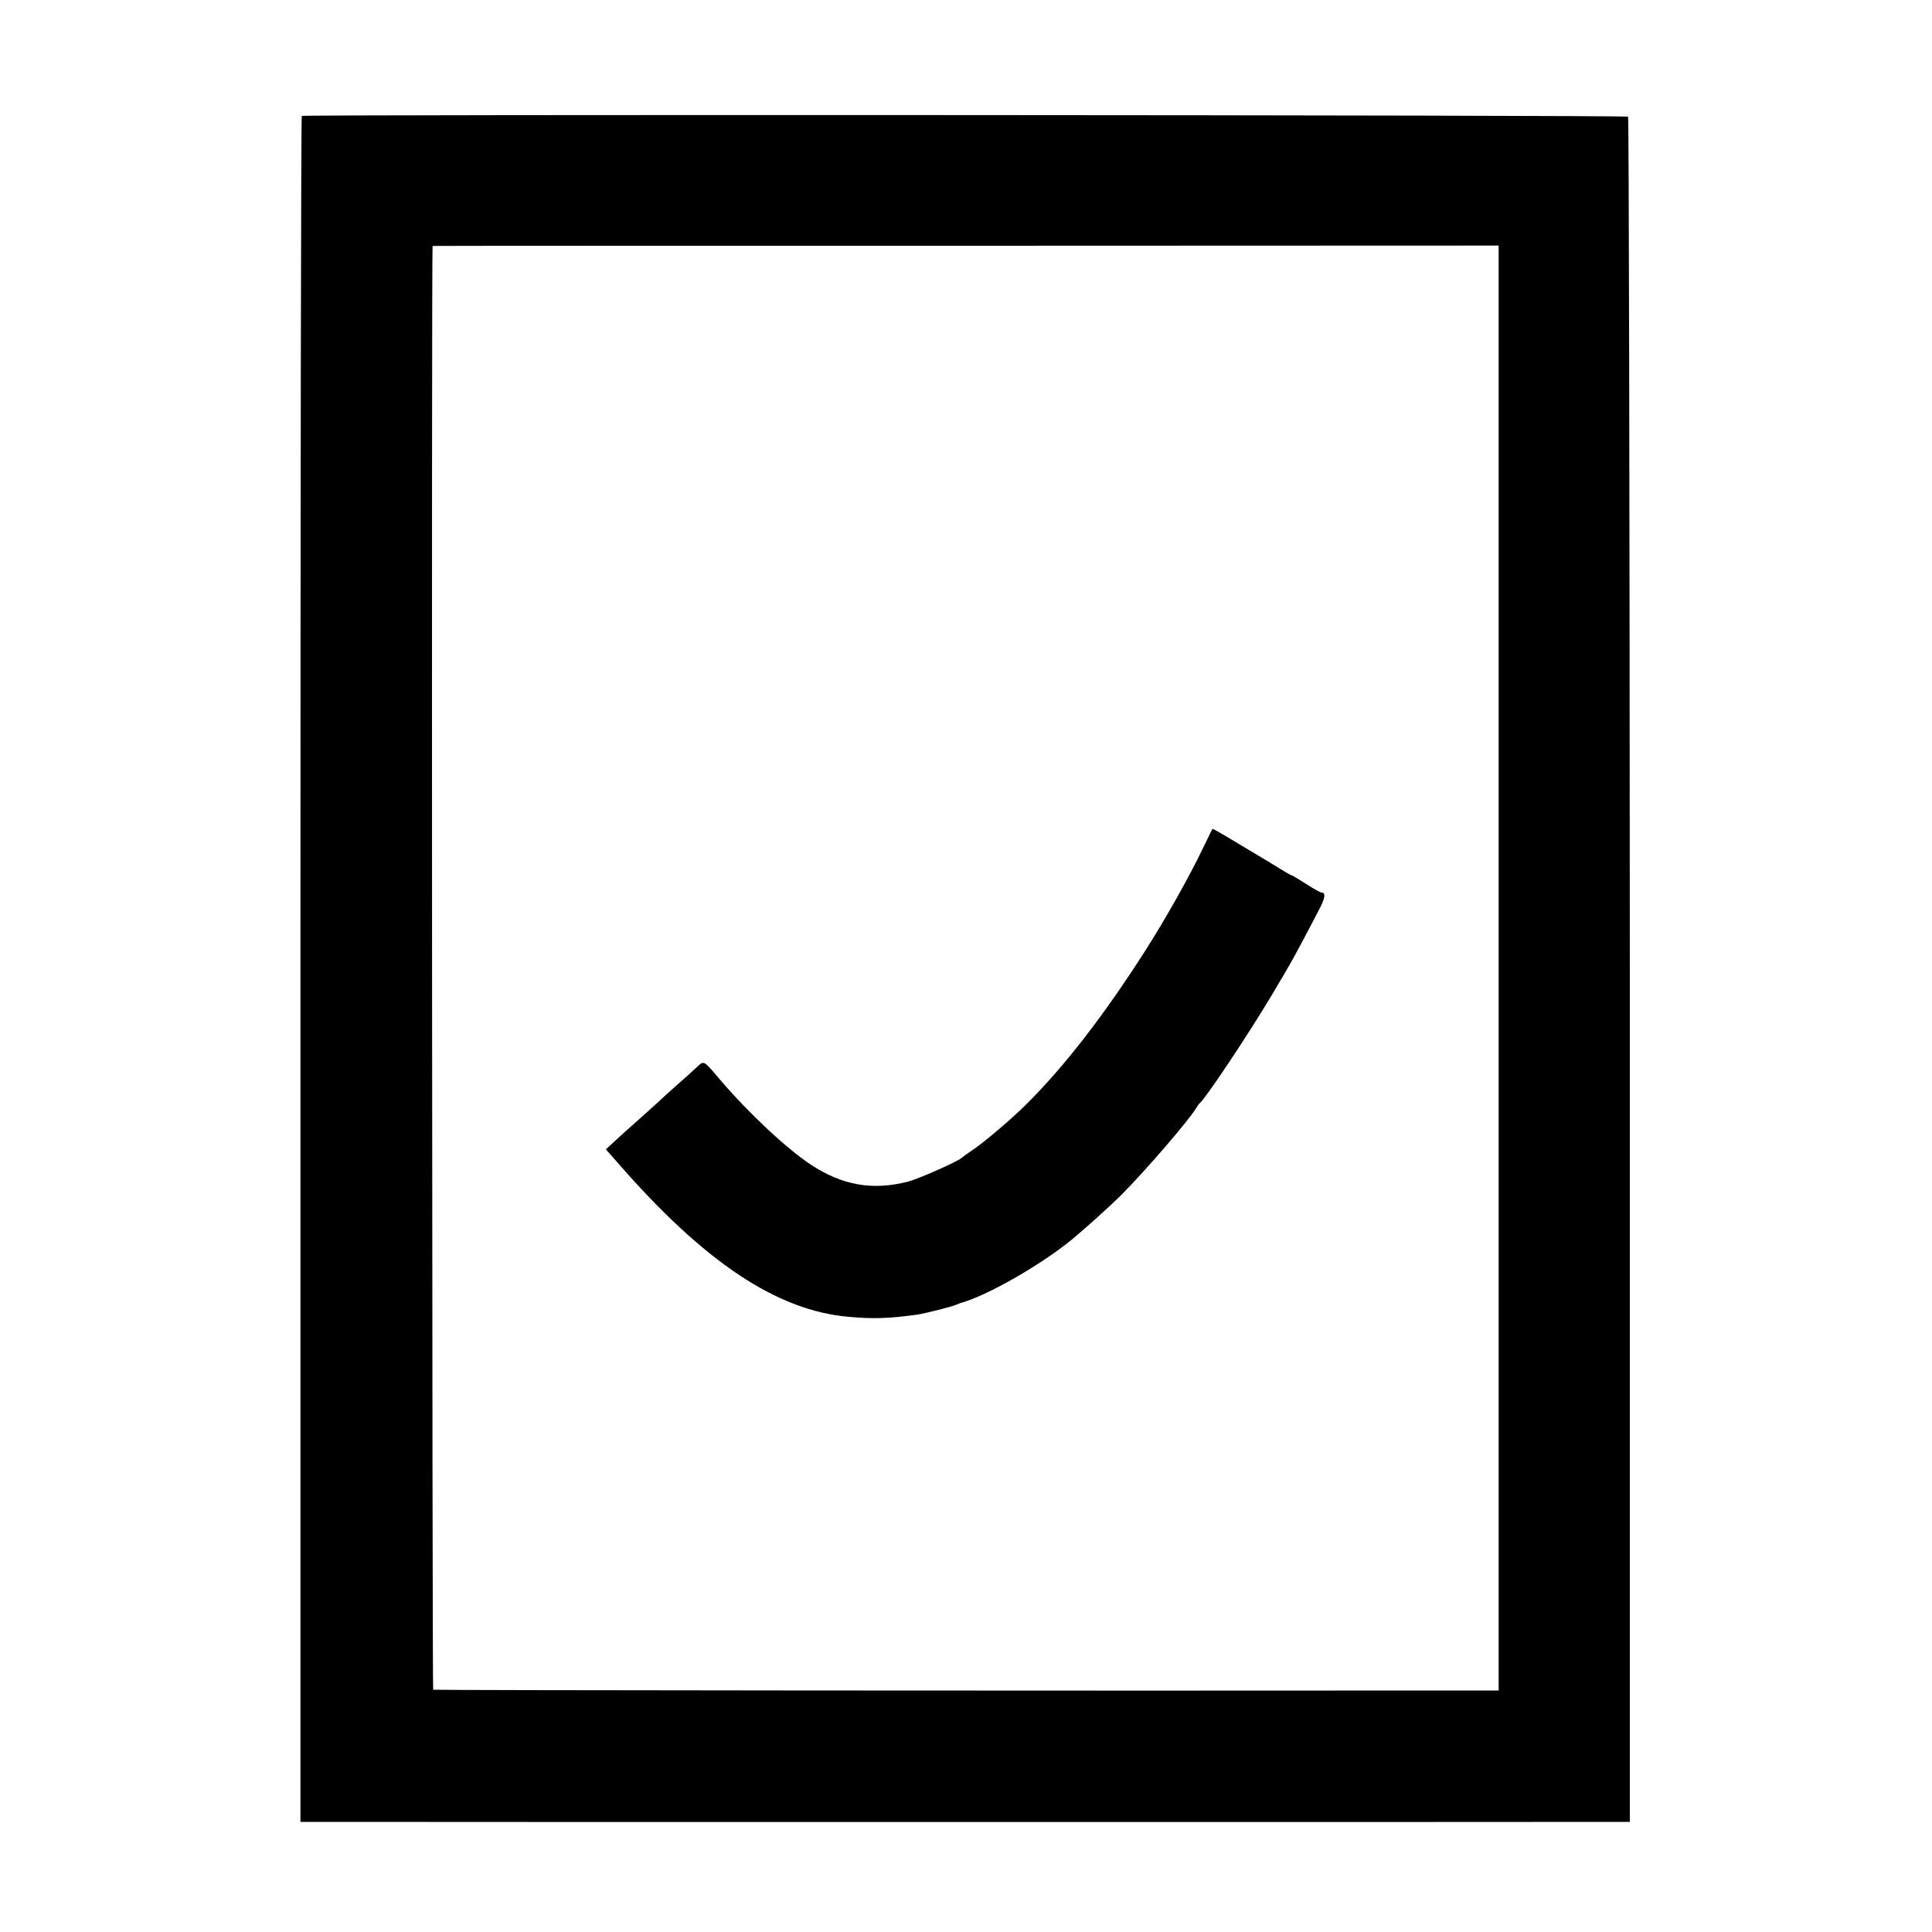
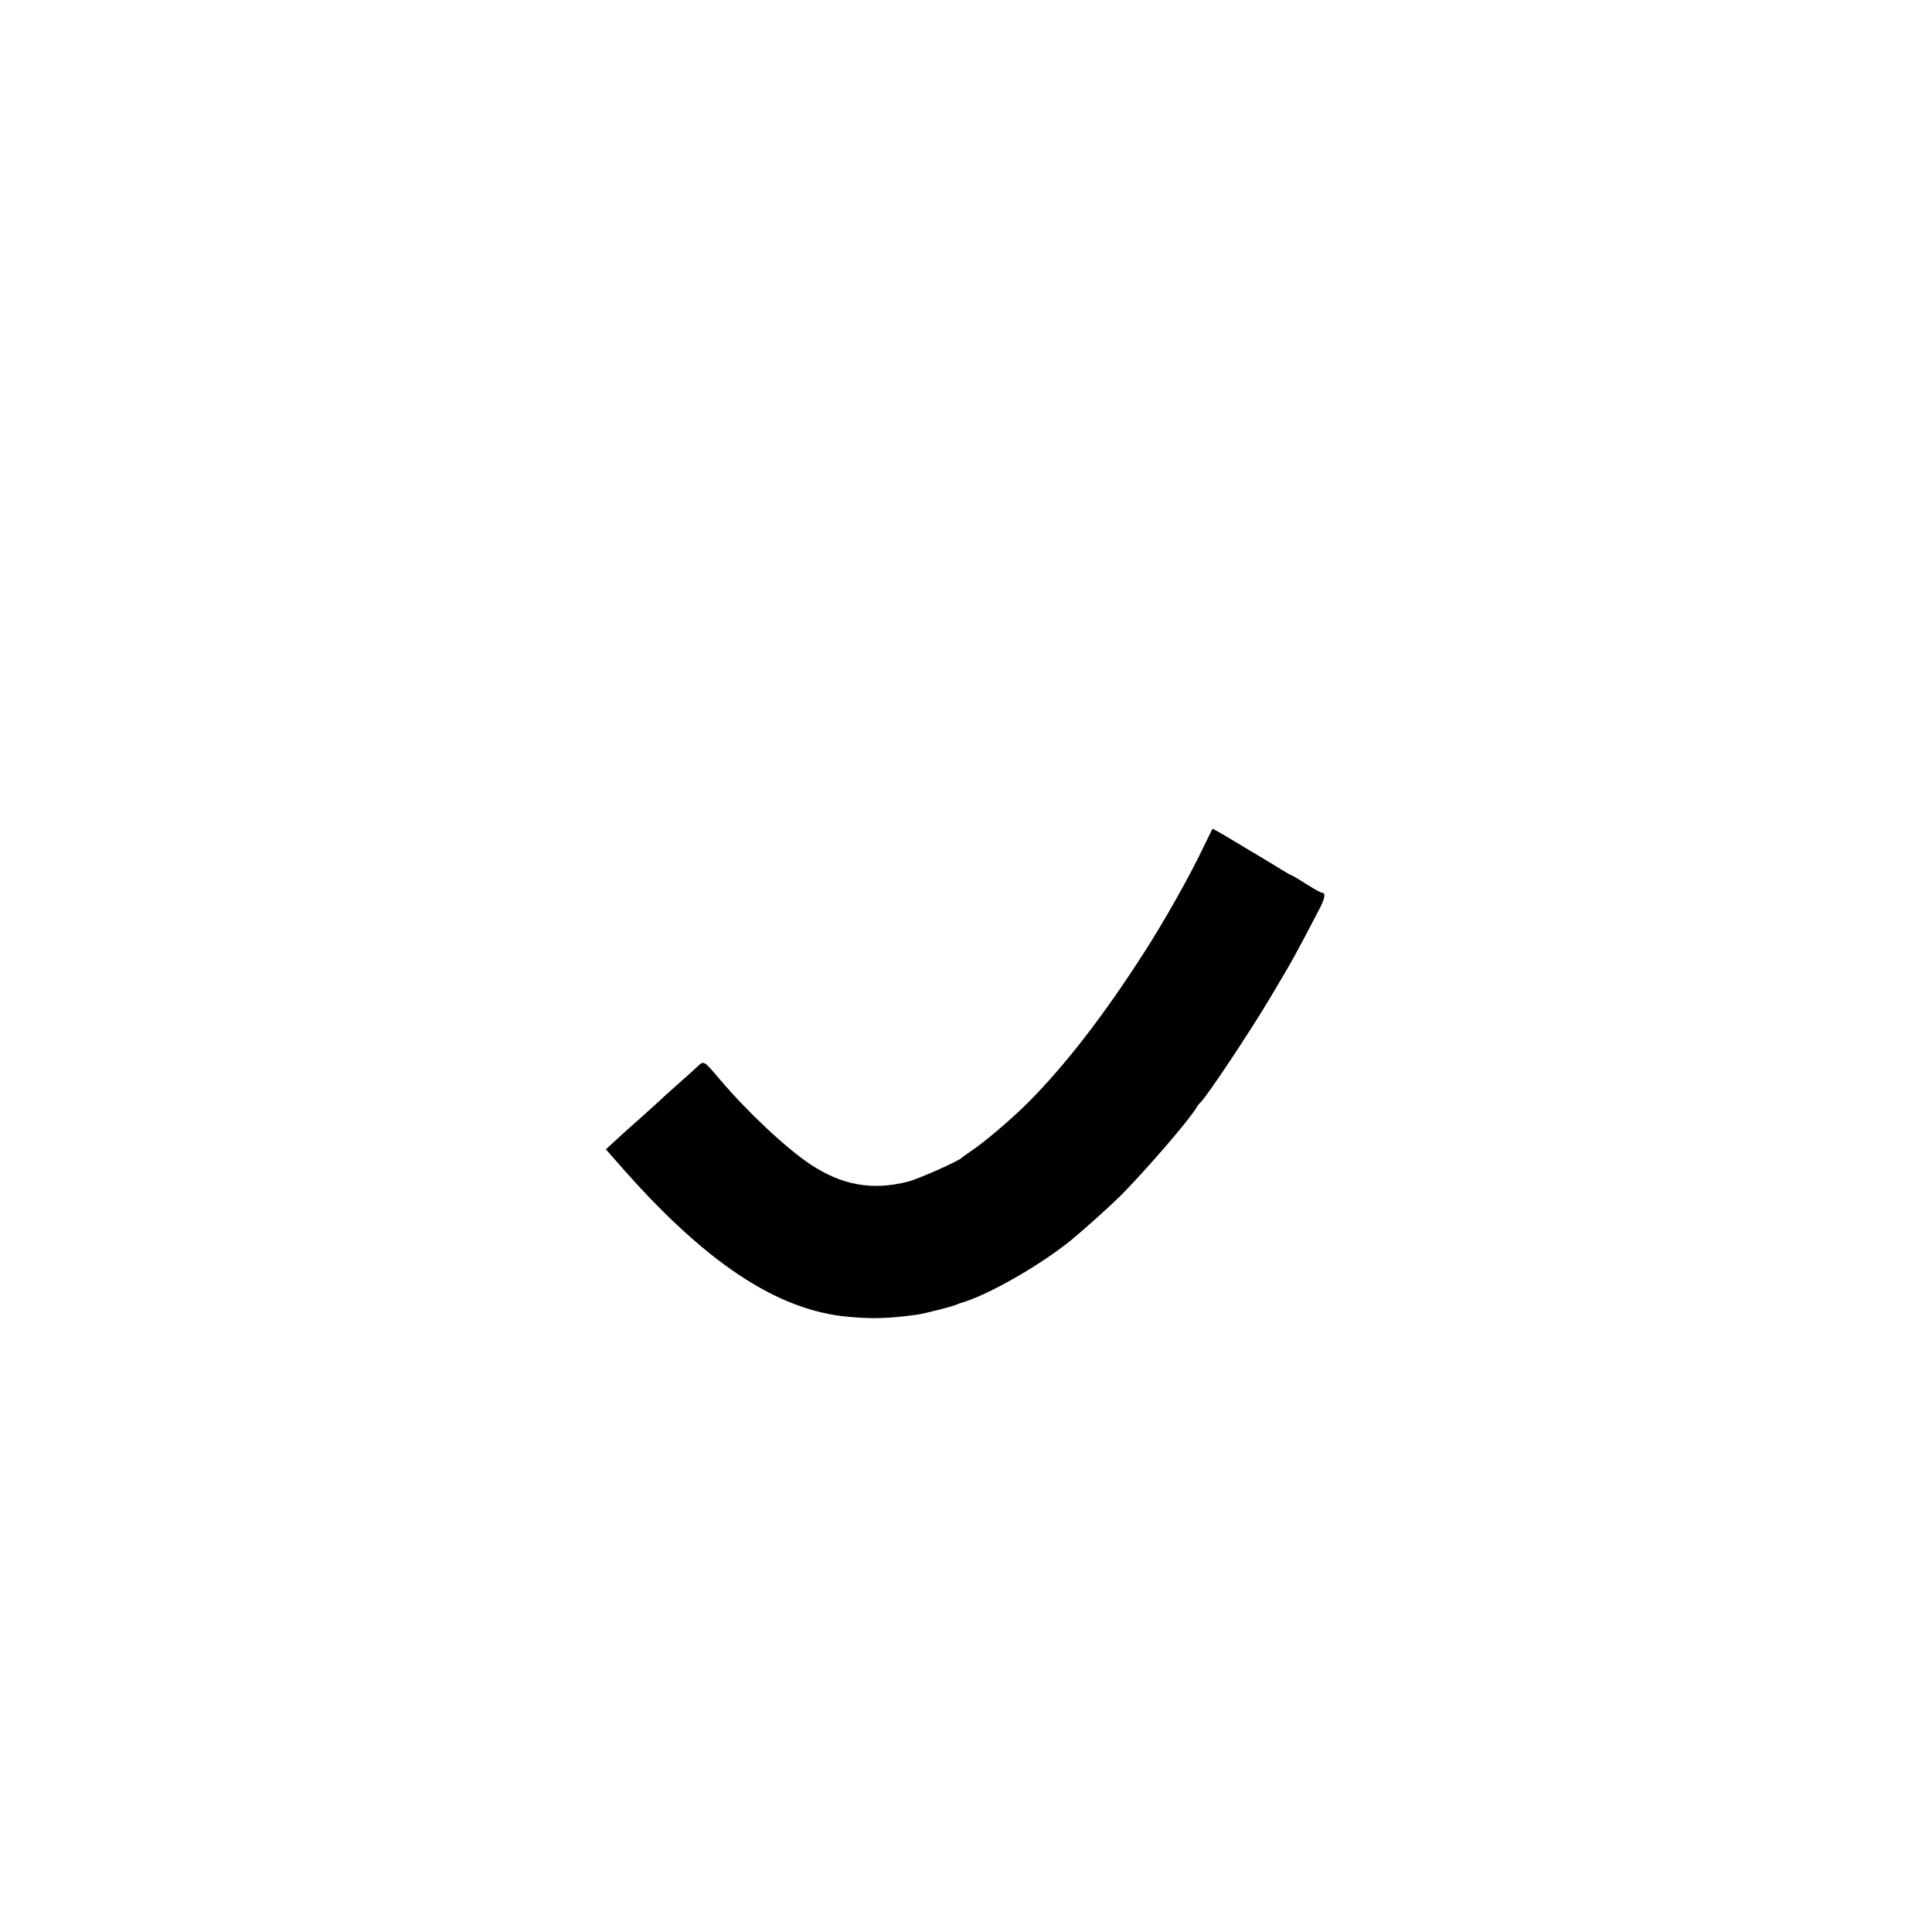
<svg xmlns="http://www.w3.org/2000/svg" version="1" width="1333.333" height="1333.333" viewBox="0 0 1000 1000">
-   <path d="M156.2 60c-.4.3-.7 199.1-.7 441.8V943H168c16 .1 670.8.1 673.6 0h2V502.1c-.1-242.5-.5-441.3-.9-441.7-.8-.9-685.4-1.2-686.5-.4zm619.5 441.1V875h-14.6c-202.5.2-536.4-.1-536.9-.4-.5-.3-.9-746.5-.3-747.3 0-.1 124.2-.1 275.9-.1l275.9-.1v374z" />
  <path d="M622.8 438.7c-7.2 15.1-19.7 37.3-30.6 54.3-21.1 32.9-41.3 59-60.8 78.4-8.1 8.1-22.9 20.6-28.8 24.4-2.2 1.5-4.3 3-4.6 3.3-1.3 1.7-22.3 11-28 12.5-18.4 4.7-34 2-50.5-8.9-12.5-8.3-32.3-26.8-47-44.1-8.7-10.2-8-9.8-12.2-5.9-1.7 1.6-6 5.5-9.8 8.8-3.7 3.3-8.2 7.3-9.9 9-1.8 1.6-6.3 5.7-10 9-3.8 3.3-9.1 8.1-11.9 10.7l-5.1 4.7 6 6.8c44.8 51.5 82.5 76.7 119.8 79.9 12.4 1.1 20.2.9 35.1-1.1 4-.6 17.7-4 20.5-5.2.8-.3 1.7-.7 2-.8 13.7-3.7 41.7-19.7 57.9-33 6.9-5.7 20.2-17.7 25.3-22.8 13.2-13.3 36-39.8 39.2-45.6.5-.9 1.2-1.8 1.6-2.1 2.9-2.3 25.2-35.7 36.7-55 11.9-20 11.9-20 24.7-44.5 3.5-6.5 4-9.5 1.6-9.5-.5 0-4.1-2-8-4.5-3.9-2.5-7.3-4.5-7.6-4.5-.3 0-2.9-1.5-5.8-3.3-6.3-3.9-6.5-4-19.6-11.8-9.5-5.8-15-8.9-15.4-8.9-.1 0-2.2 4.4-4.8 9.7z" />
</svg>